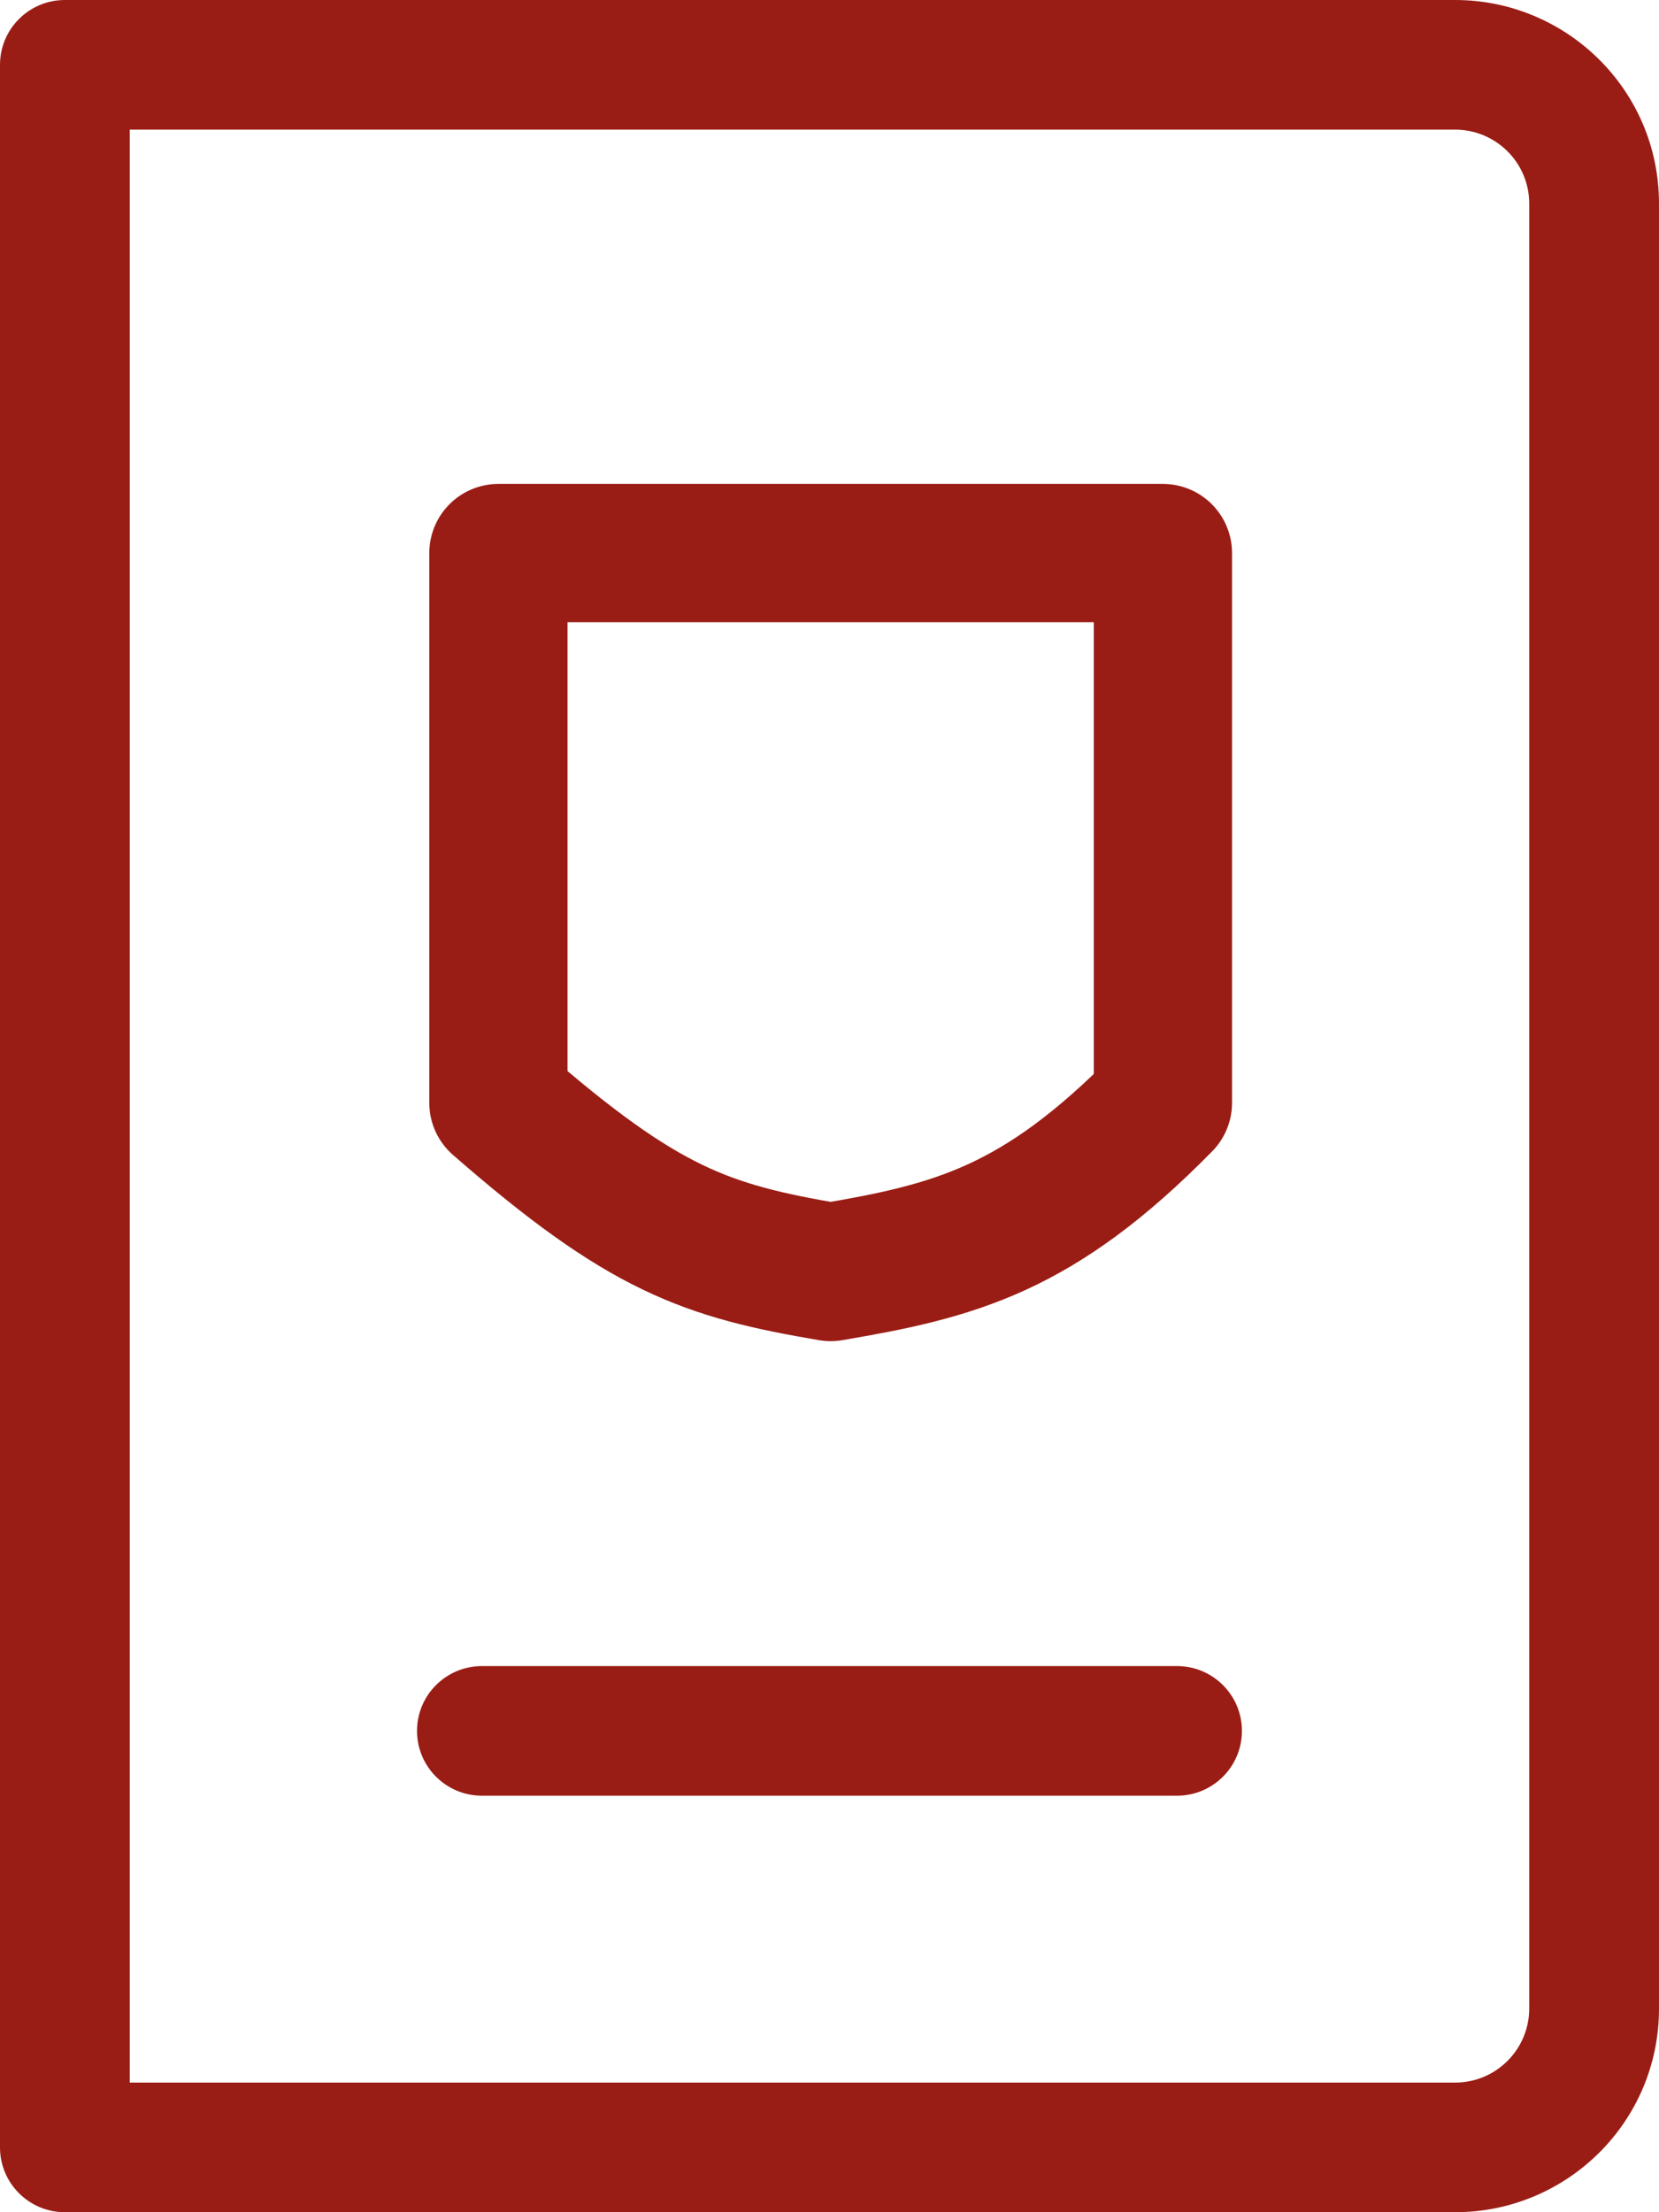
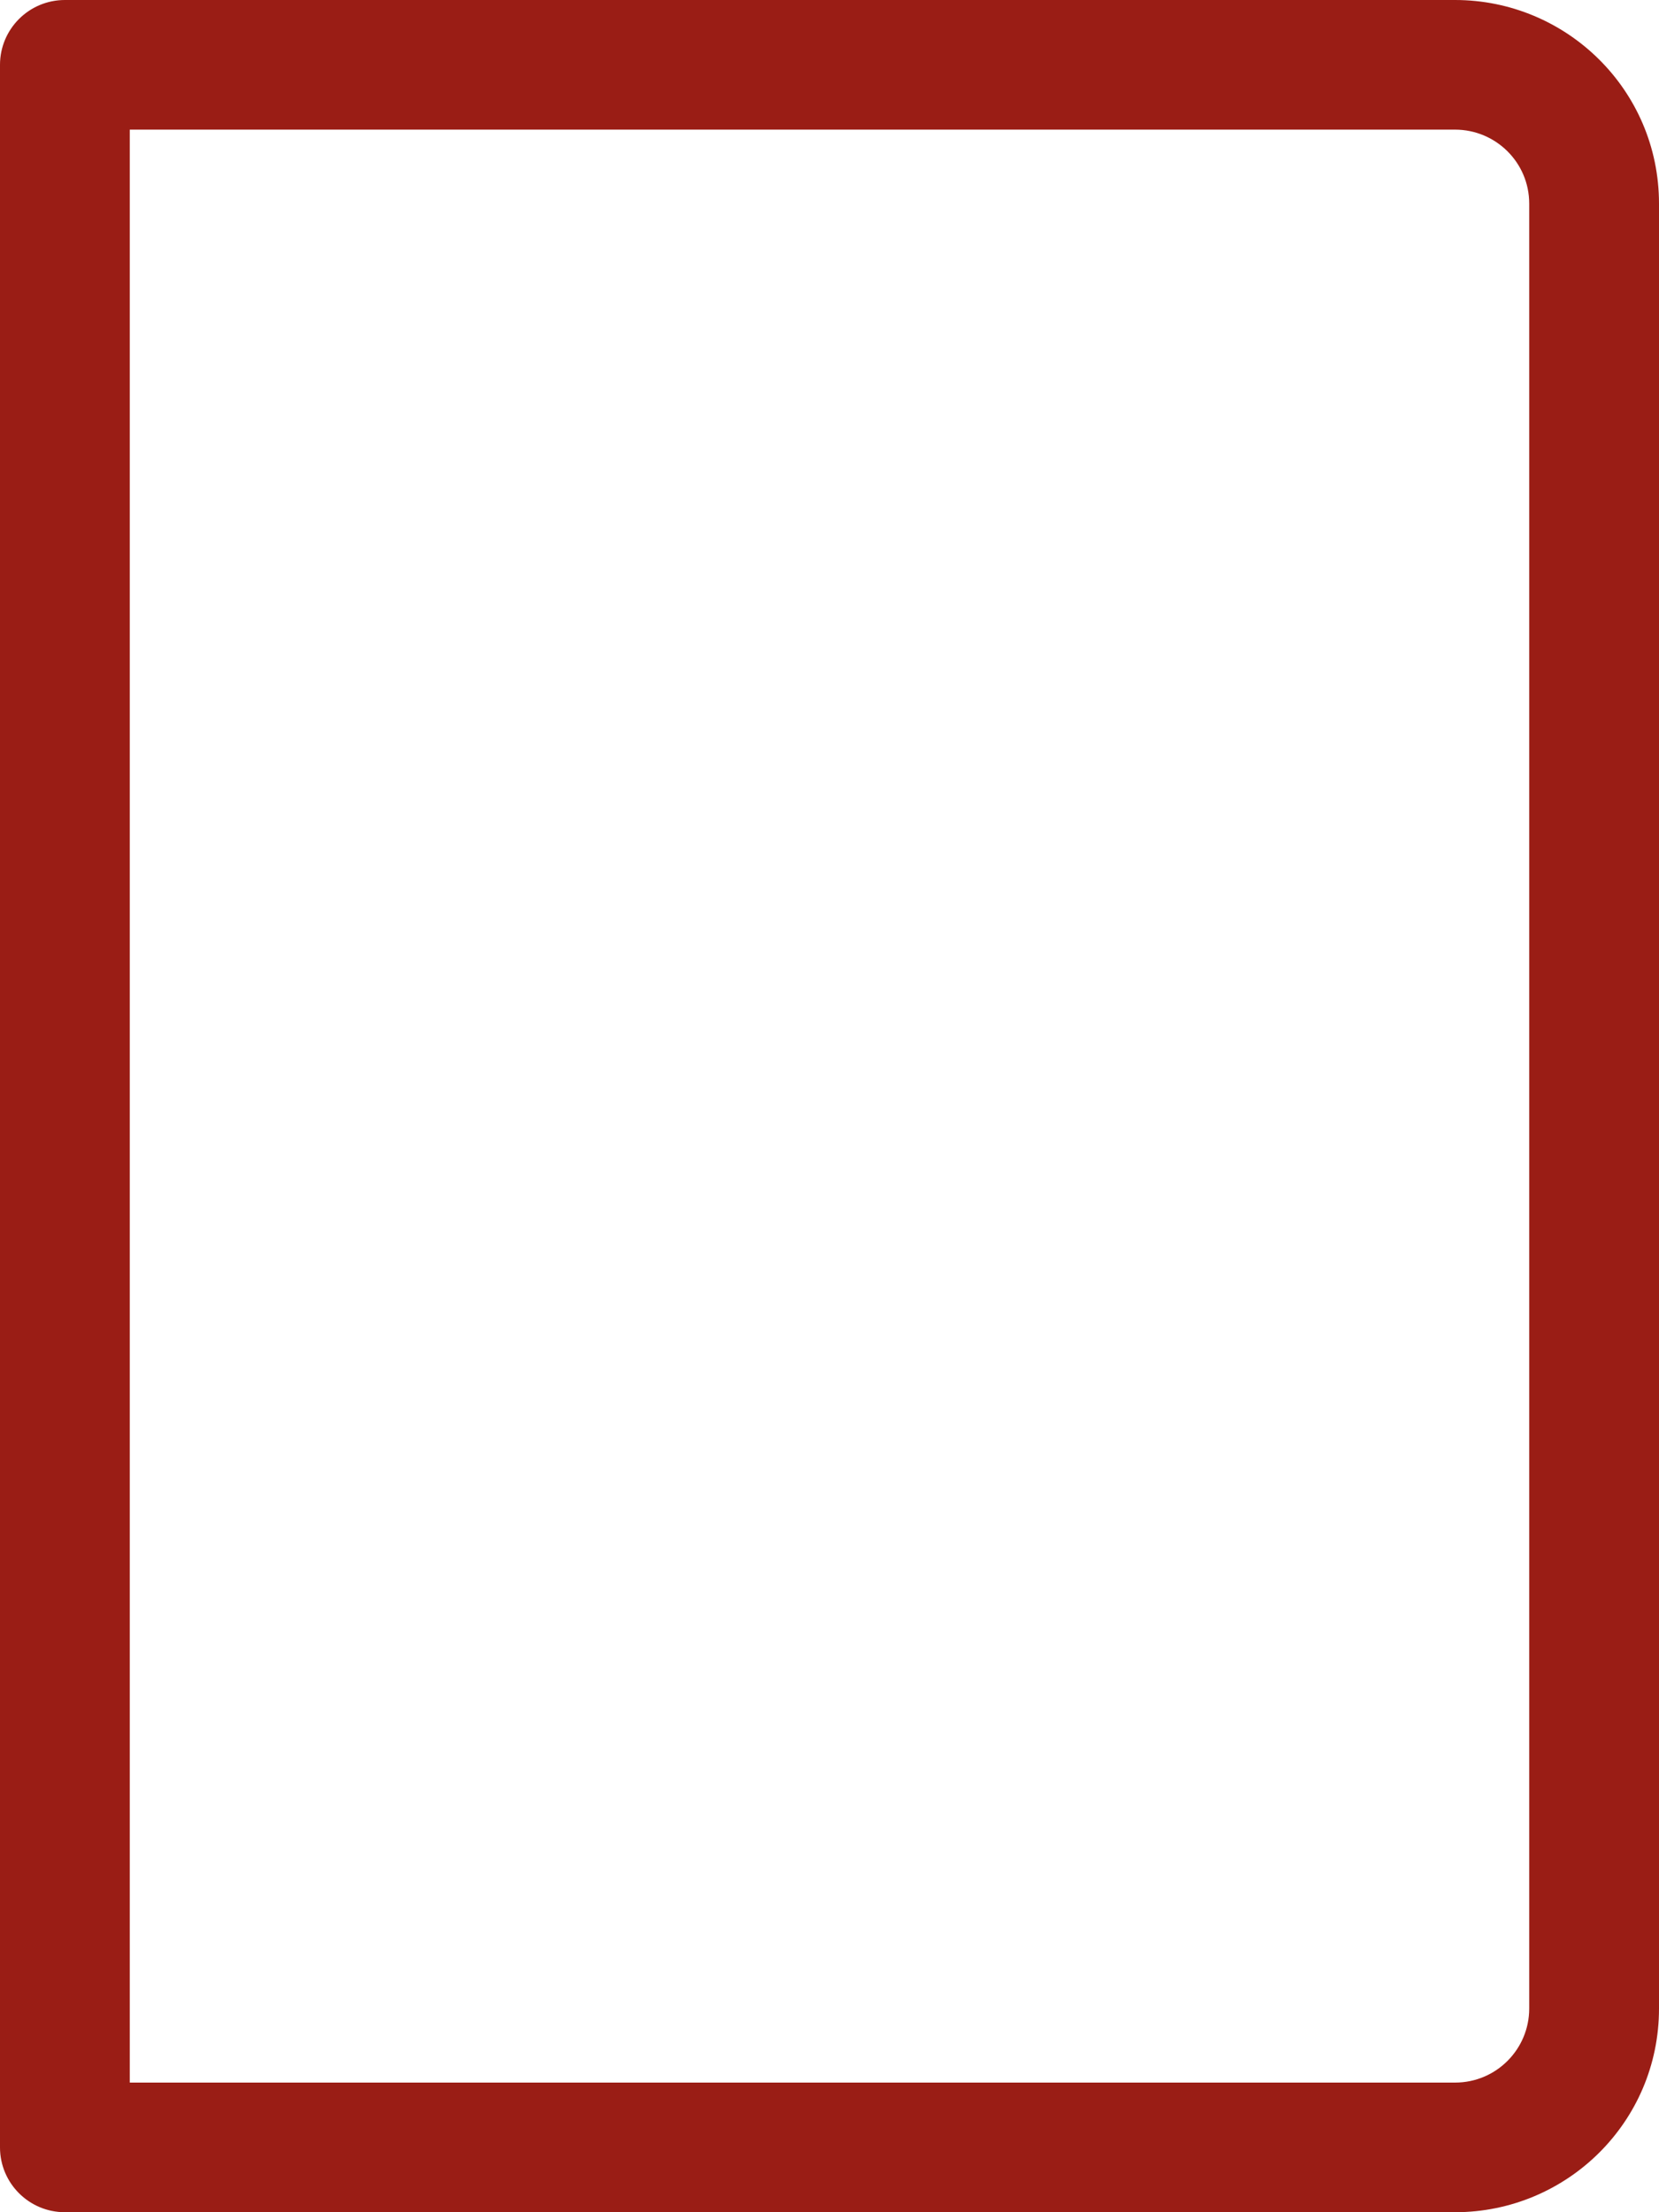
<svg xmlns="http://www.w3.org/2000/svg" width="30" height="40" viewBox="0 0 30 40" fill="none">
  <path d="M26.312 0H1.173C0.525 0 0 0.525 0 1.172V38.828C0 39.475 0.525 40 1.173 40H26.312C28.333 40 30 38.37 30 36.318V3.682C30 1.624 28.325 0 26.312 0V0ZM27.653 36.318C27.653 37.049 27.061 37.656 26.312 37.656H2.347V2.344H26.312C27.045 2.344 27.653 2.935 27.653 3.682V36.318H27.653Z" fill="#9A1D15" />
-   <path d="M21.284 30.125H8.715C8.067 30.125 7.541 30.65 7.541 31.297C7.541 31.944 8.067 32.469 8.715 32.469H21.284C21.932 32.469 22.458 31.944 22.458 31.297C22.458 30.65 21.932 30.125 21.284 30.125Z" fill="#9A1D15" />
-   <path d="M21.029 10H9.013V19.941C11.641 22.235 12.768 22.618 15.021 23C17.274 22.618 18.776 22.235 21.029 19.941V10Z" stroke="#9A1D15" stroke-width="2.5" stroke-linejoin="round" />
</svg>